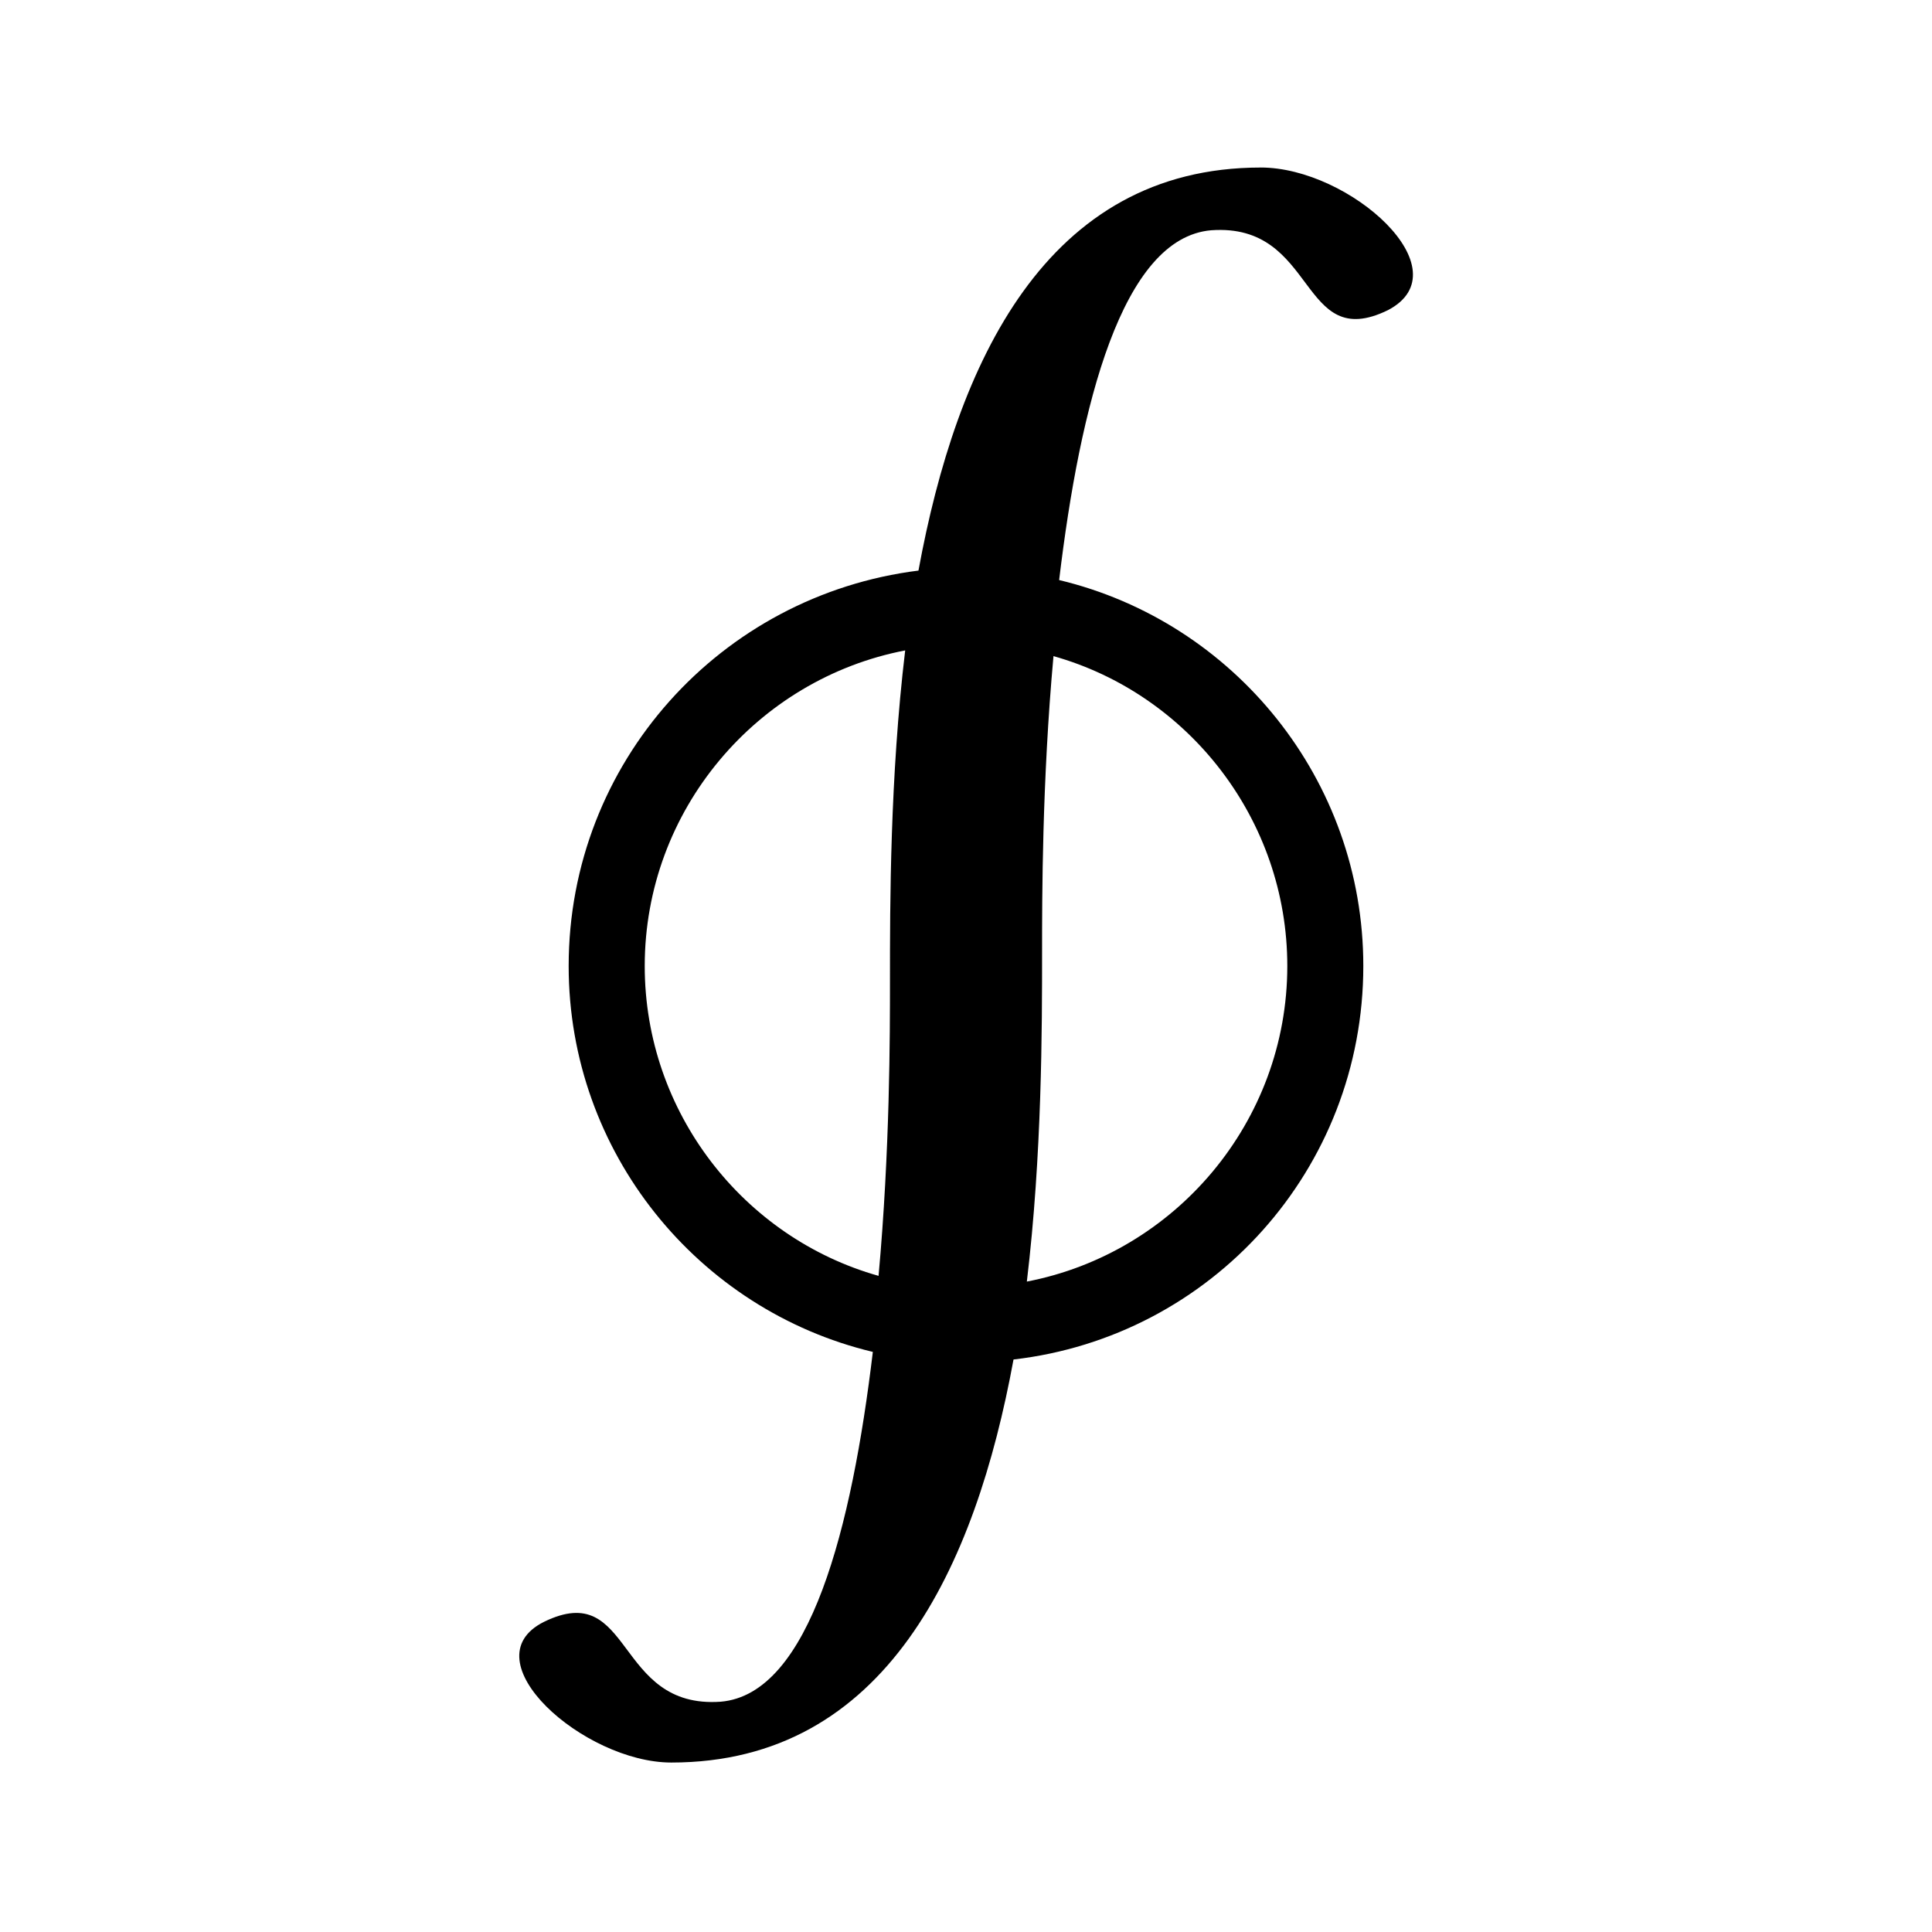
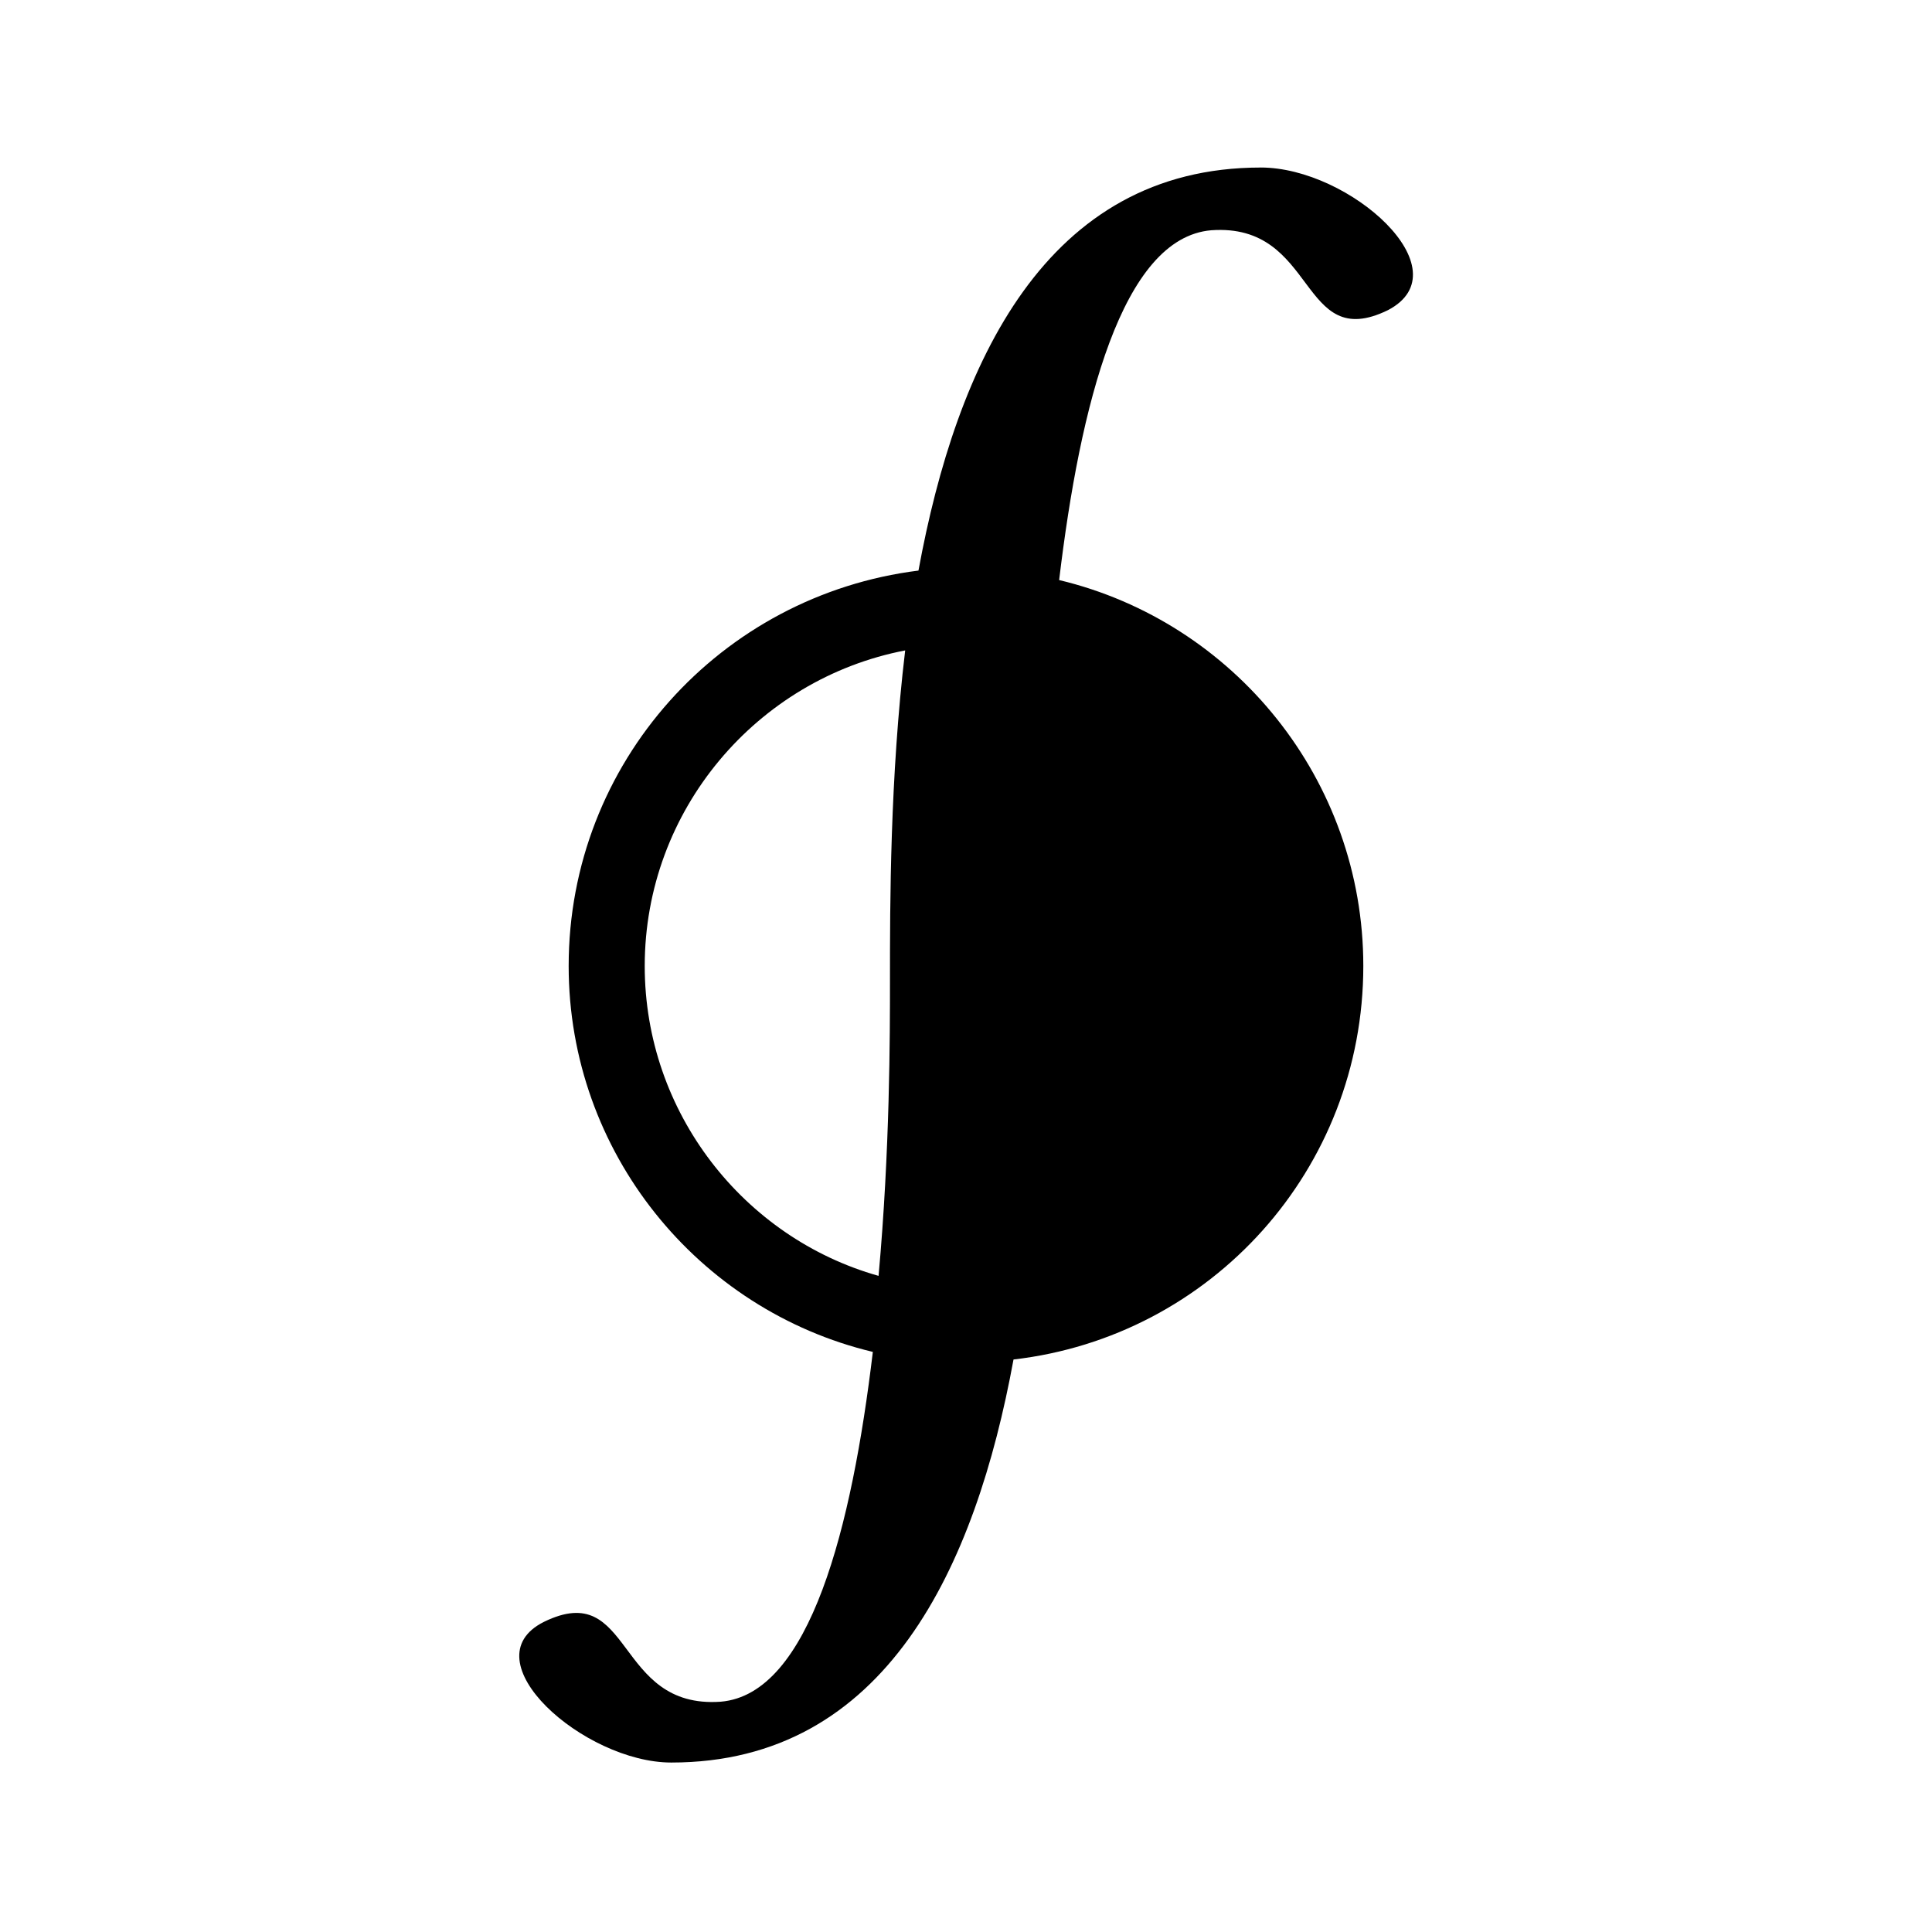
<svg xmlns="http://www.w3.org/2000/svg" fill="#000000" width="800px" height="800px" version="1.1" viewBox="144 144 512 512">
-   <path d="m478.09 188.4c-56.93 0-80.609 51.891-90.688 106.81-52.395 6.547-92.699 50.883-92.699 104.79 0 49.375 34.258 91.191 80.609 102.27-5.543 46.352-16.625 90.688-40.305 92.699-28.215 2.016-23.176-32.746-46.855-21.16-20.152 10.078 10.578 37.281 33.754 37.281 56.93 0 80.609-51.891 90.688-106.81 52.395-6.043 92.699-50.379 92.699-104.29 0-49.375-34.258-91.191-80.609-102.27 5.543-46.352 16.625-90.688 40.305-92.699 28.215-2.016 23.176 32.746 46.855 21.16 20.152-10.582-10.074-37.789-33.754-37.789zm-163.23 211.6c0-41.312 29.727-76.074 69.023-83.633-4.031 33.754-4.031 67.004-4.031 87.66 0 14.105 0 44.84-3.023 78.09-35.77-10.074-61.969-43.324-61.969-82.117zm170.29 0c0 41.312-29.727 76.074-69.023 83.633 4.035-33.758 4.035-67.008 4.035-87.664 0-14.105 0-44.84 3.023-78.09 35.77 10.074 61.965 43.328 61.965 82.121z" />
+   <path d="m478.09 188.4c-56.93 0-80.609 51.891-90.688 106.81-52.395 6.547-92.699 50.883-92.699 104.79 0 49.375 34.258 91.191 80.609 102.27-5.543 46.352-16.625 90.688-40.305 92.699-28.215 2.016-23.176-32.746-46.855-21.16-20.152 10.078 10.578 37.281 33.754 37.281 56.93 0 80.609-51.891 90.688-106.81 52.395-6.043 92.699-50.379 92.699-104.29 0-49.375-34.258-91.191-80.609-102.27 5.543-46.352 16.625-90.688 40.305-92.699 28.215-2.016 23.176 32.746 46.855 21.16 20.152-10.582-10.074-37.789-33.754-37.789zm-163.23 211.6c0-41.312 29.727-76.074 69.023-83.633-4.031 33.754-4.031 67.004-4.031 87.66 0 14.105 0 44.84-3.023 78.09-35.77-10.074-61.969-43.324-61.969-82.117zm170.29 0z" />
</svg>